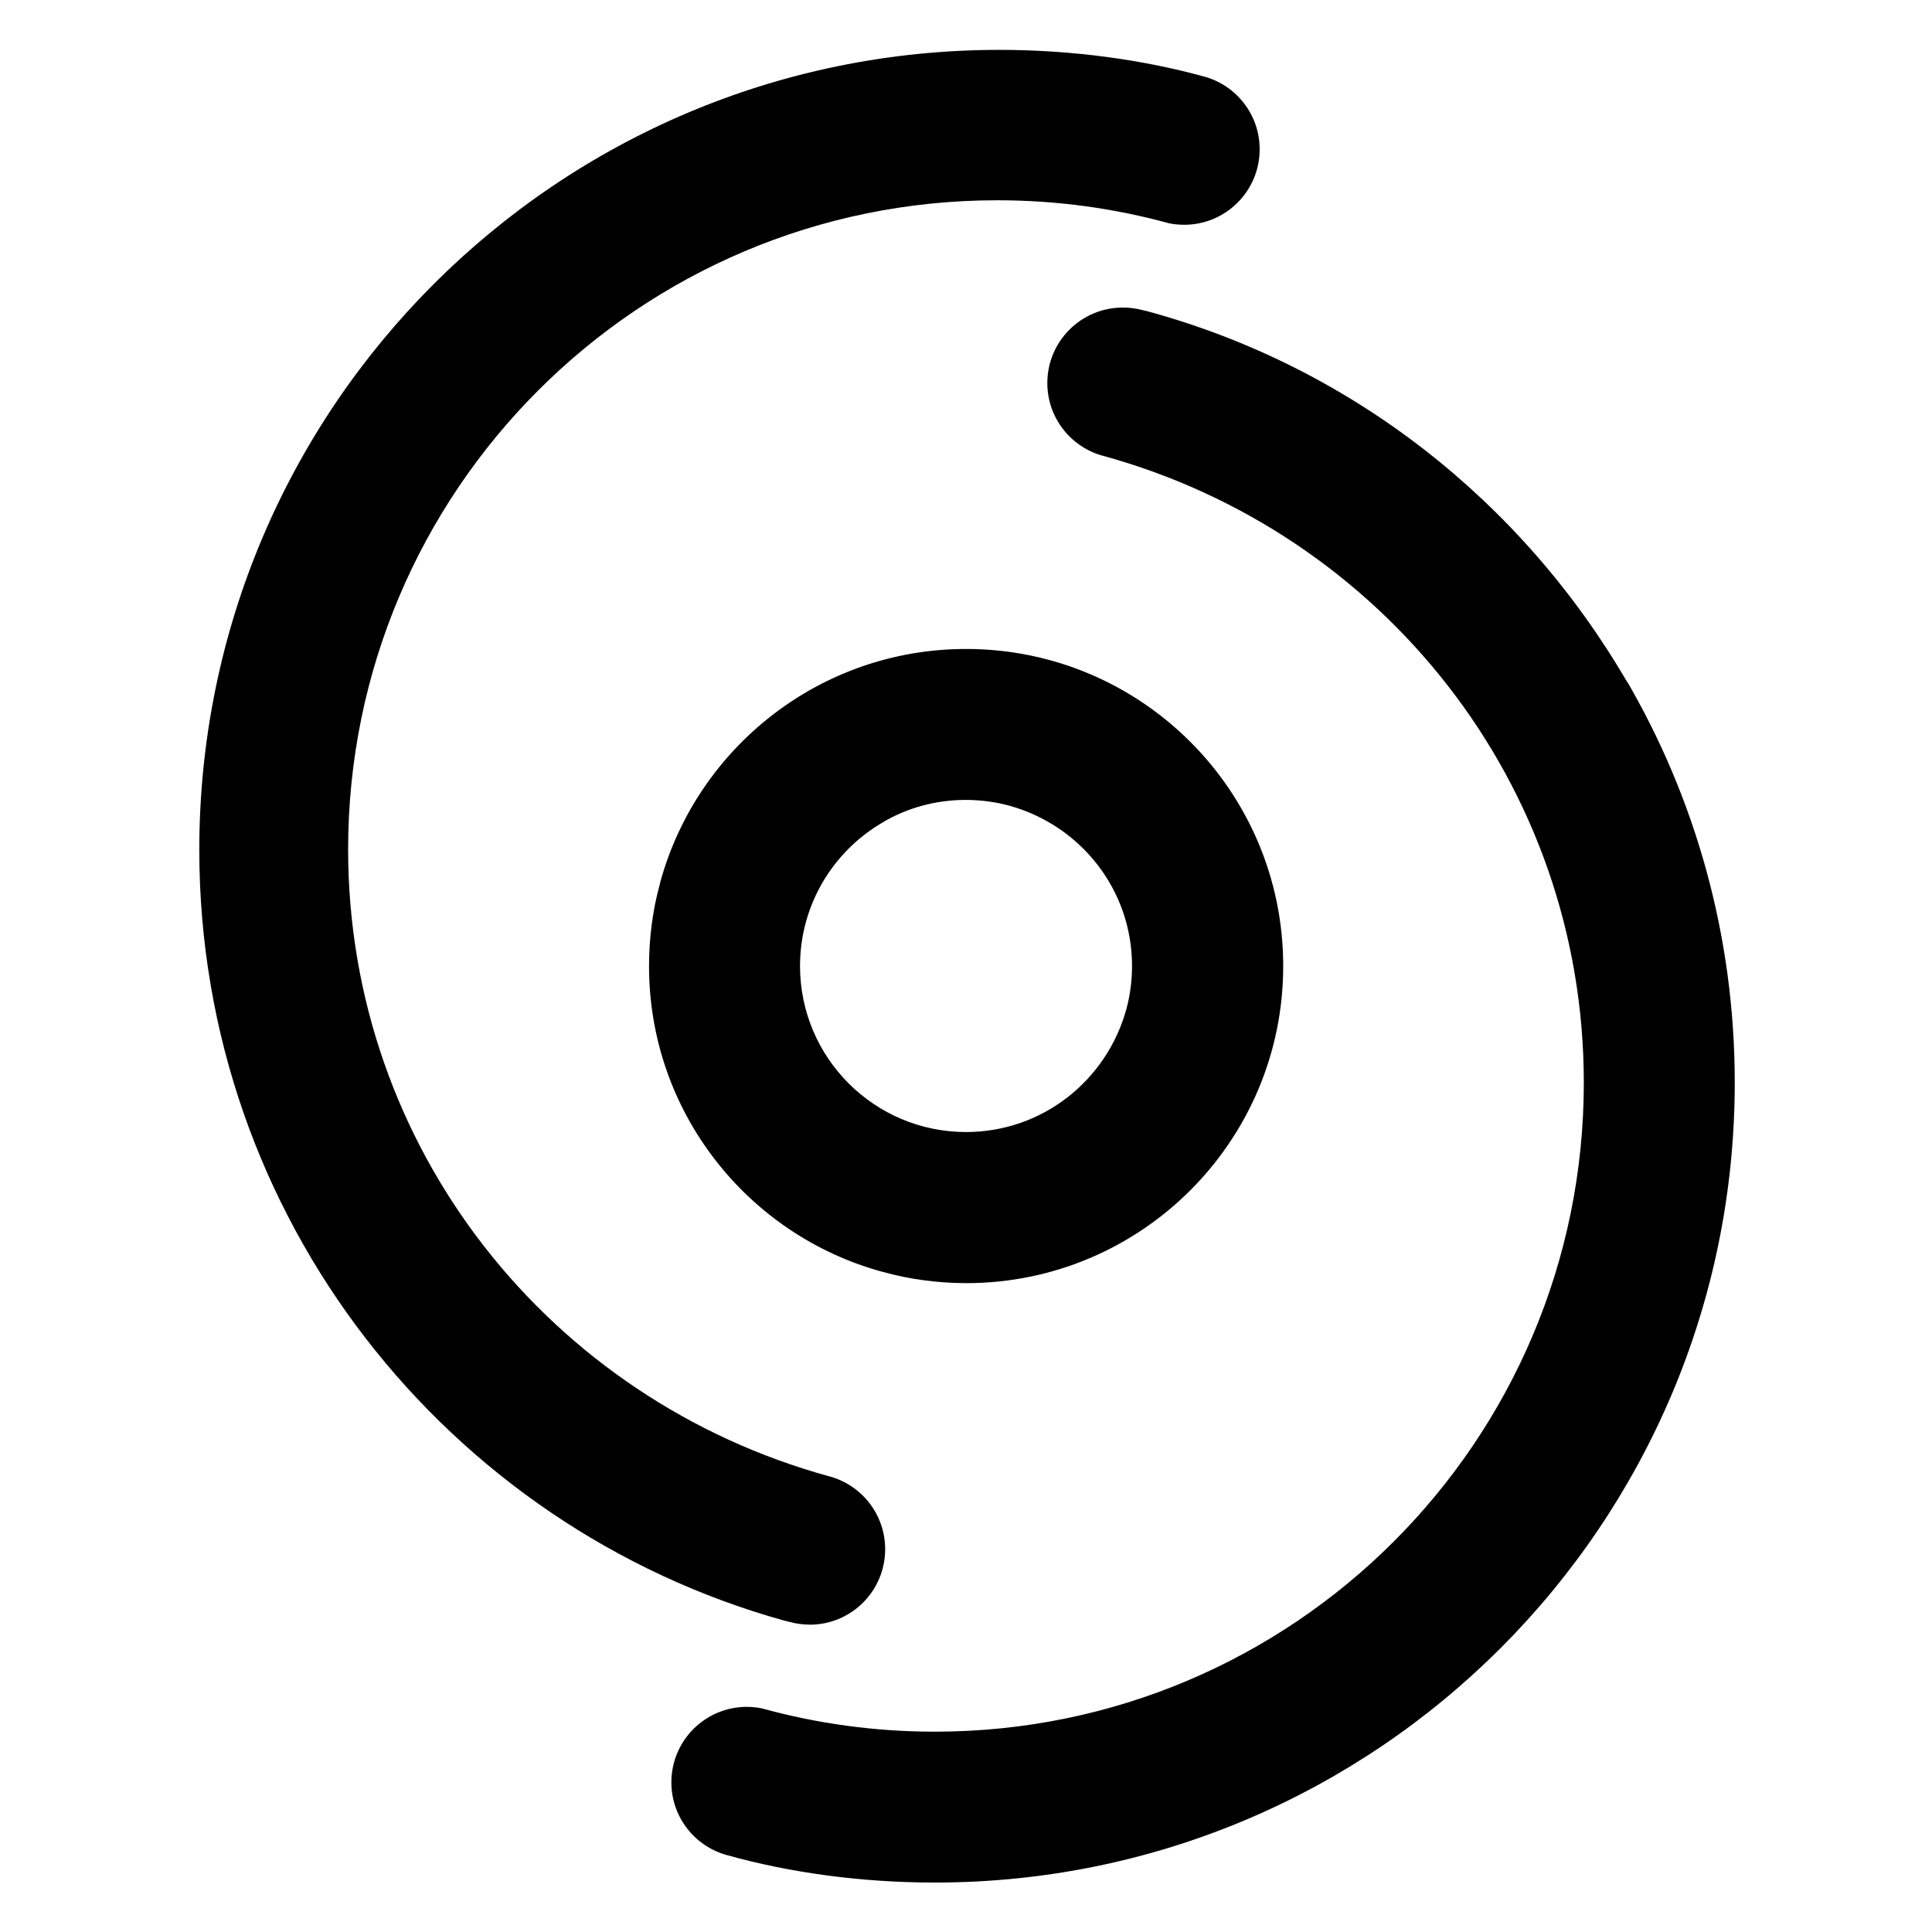
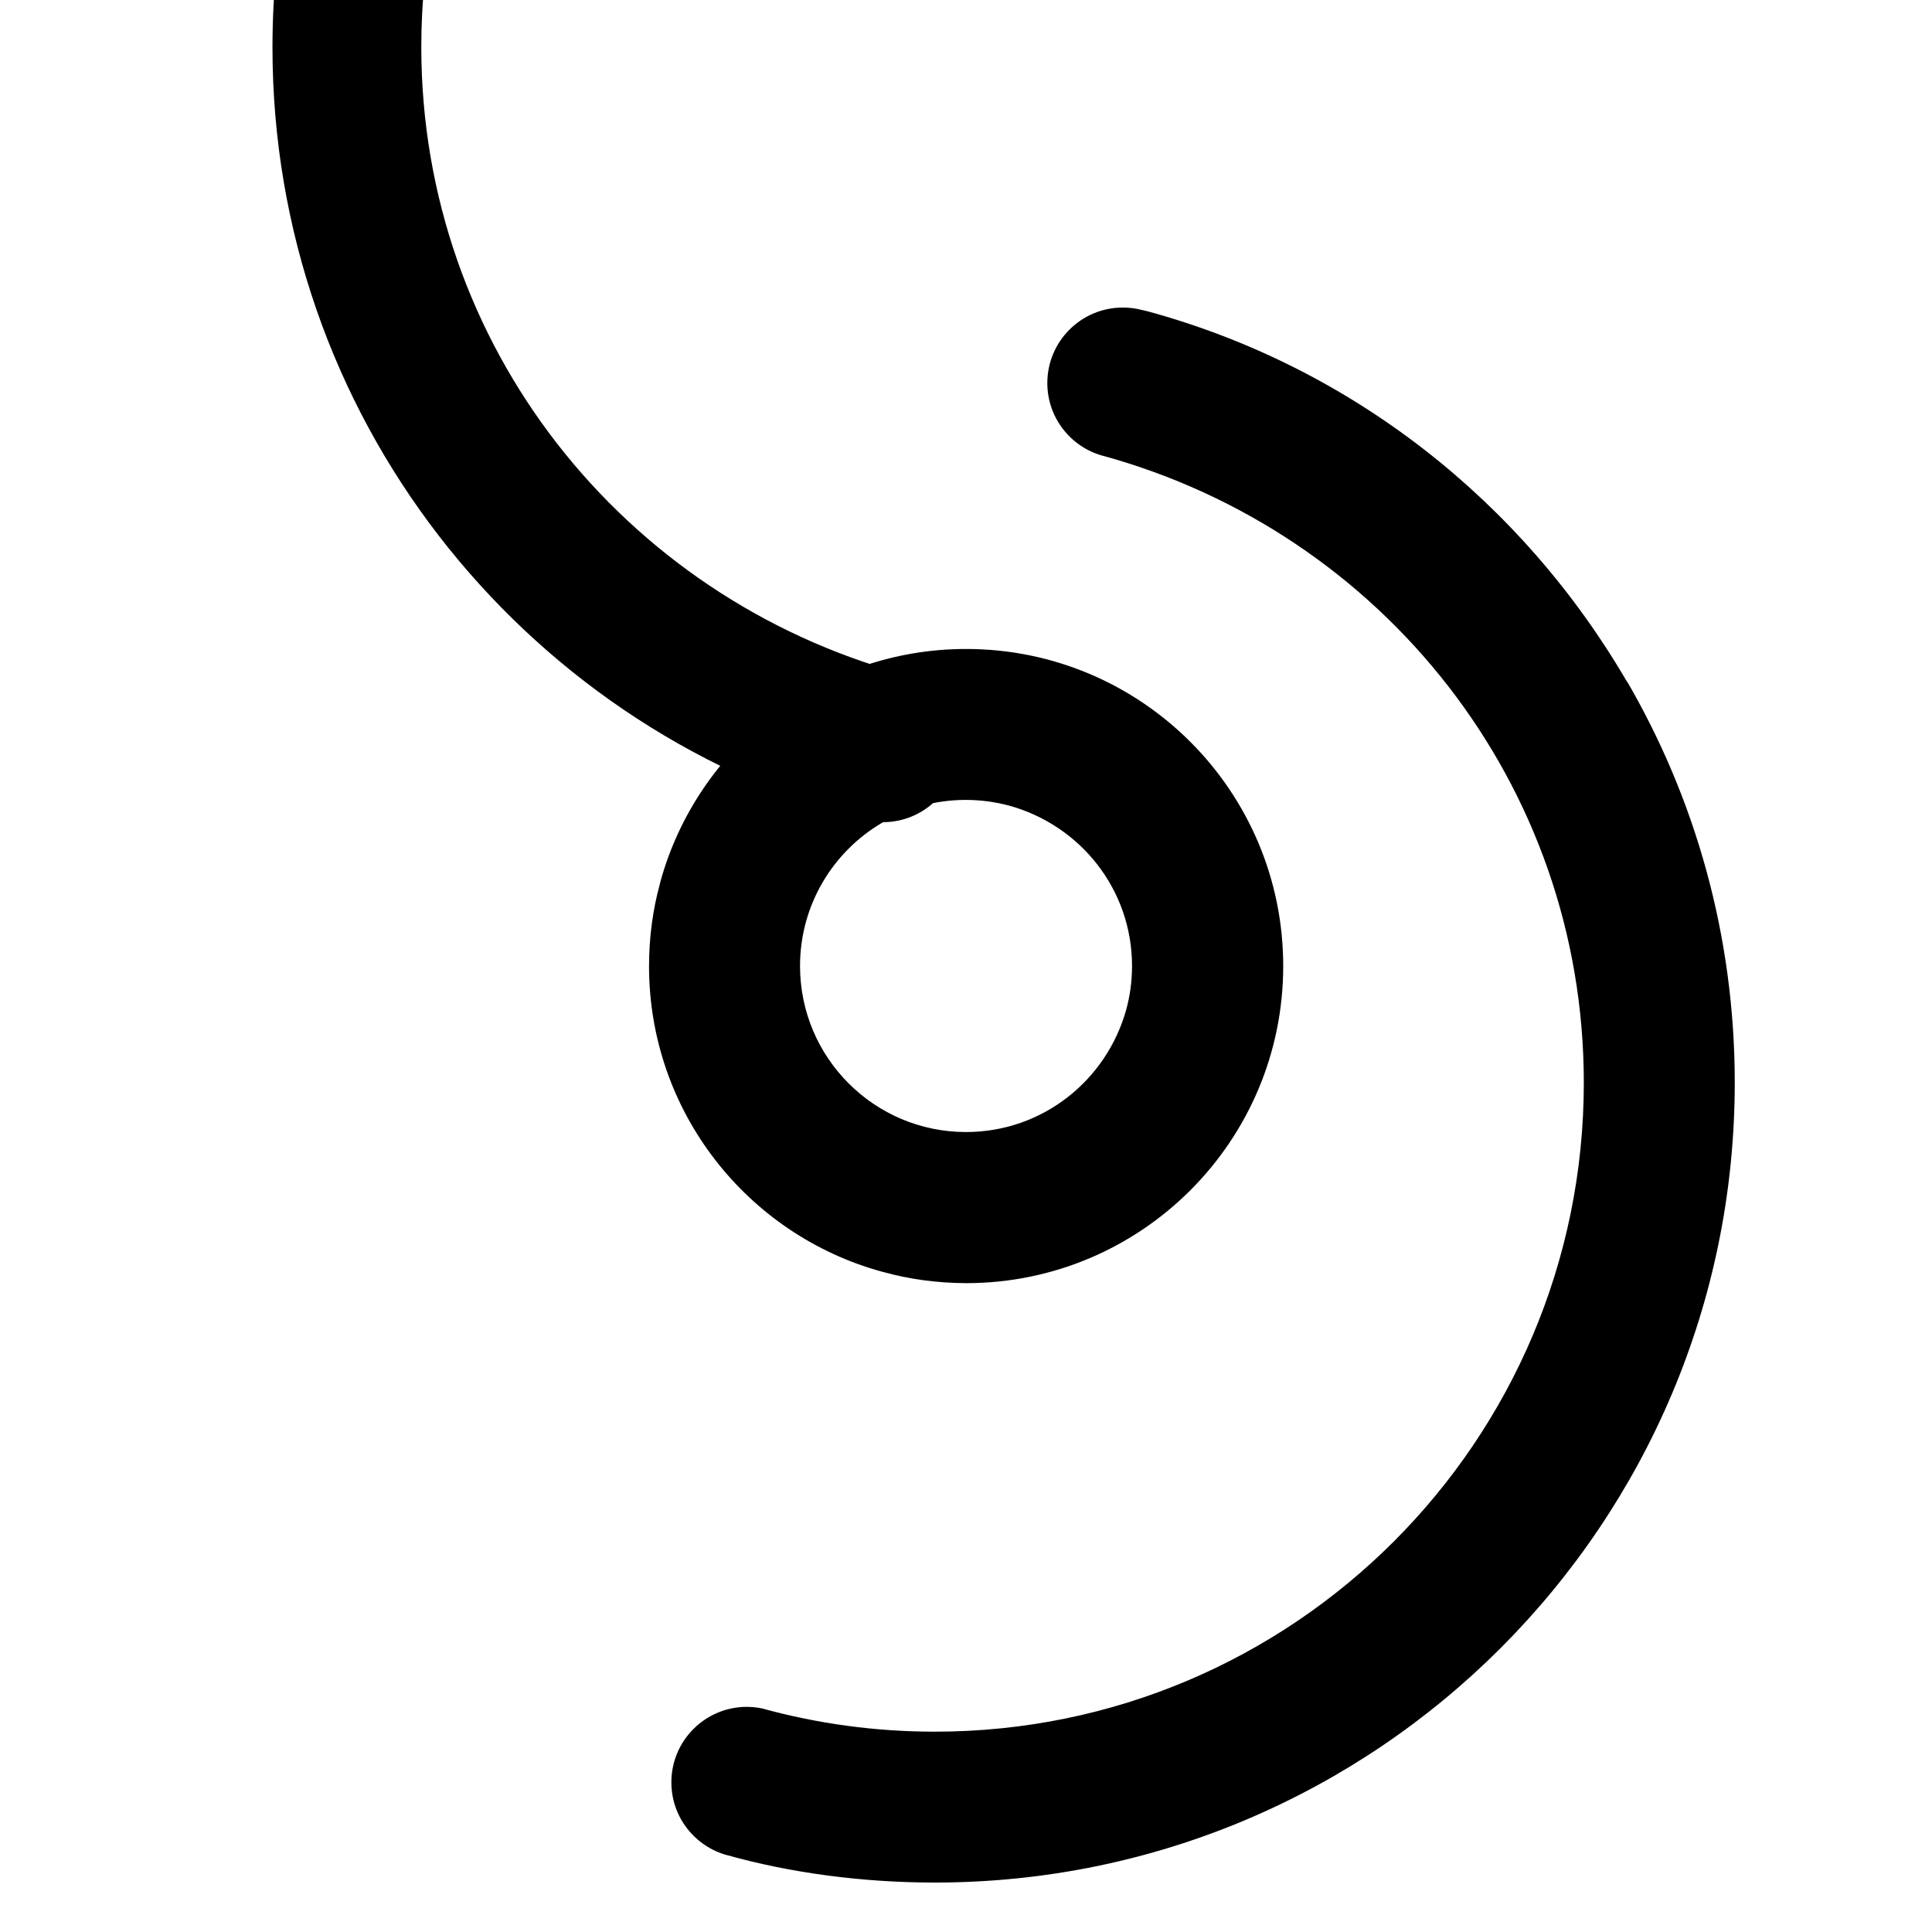
<svg xmlns="http://www.w3.org/2000/svg" fill="#000000" width="800px" height="800px" viewBox="0 0 32 32" version="1.1">
  <title>hurricane</title>
-   <path d="M10.93 14.641c-0.114 0.408-0.18 0.877-0.18 1.361 0 2.415 1.632 4.45 3.854 5.060l0.037 0.009c0.411 0.115 0.882 0.181 1.369 0.182h0c2.897-0.004 5.244-2.354 5.244-5.252 0-2.9-2.351-5.252-5.252-5.252-2.417 0-4.452 1.633-5.064 3.855l-0.009 0.037zM14.625 13.618c0.393-0.232 0.865-0.369 1.37-0.369h0c0.255 0 0.502 0.035 0.736 0.099l-0.019-0.005c1.183 0.325 2.038 1.391 2.038 2.657 0 0.253-0.034 0.497-0.098 0.73l0.005-0.019v0.001c-0.325 1.183-1.391 2.038-2.656 2.038-1.519 0-2.75-1.231-2.75-2.75 0-1.012 0.547-1.897 1.362-2.374l0.013-0.007zM13.413 26.91c0.69-0.001 1.248-0.56 1.248-1.25 0-0.575-0.388-1.059-0.916-1.205l-0.009-0.002c-4.626-1.269-7.97-5.436-7.97-10.385 0-5.937 4.813-10.751 10.751-10.751 0.989 0 1.947 0.134 2.857 0.384l-0.075-0.018c0.095 0.026 0.203 0.040 0.315 0.040 0.69 0 1.25-0.56 1.25-1.25 0-0.572-0.384-1.054-0.908-1.202l-0.009-0.002c-1.019-0.281-2.189-0.443-3.396-0.443-7.318 0-13.25 5.932-13.25 13.25 0 6.086 4.103 11.214 9.694 12.768l0.093 0.022c0.098 0.027 0.209 0.043 0.325 0.043 0 0 0 0 0 0v0zM26.957 11.307c-1.751-3.013-4.583-5.235-7.953-6.152l-0.092-0.021c-0.095-0.026-0.203-0.040-0.315-0.040-0.69 0-1.25 0.56-1.25 1.25 0 0.572 0.384 1.054 0.908 1.202l0.009 0.002c4.626 1.269 7.969 5.436 7.969 10.384 0 5.937-4.813 10.75-10.75 10.75-0.989 0-1.947-0.134-2.857-0.384l0.075 0.018c-0.099-0.028-0.213-0.045-0.331-0.045-0.69 0-1.25 0.559-1.25 1.25 0 0.578 0.393 1.064 0.925 1.207l0.009 0.002c1.029 0.287 2.21 0.451 3.429 0.451 7.318 0 13.25-5.932 13.25-13.25 0-2.44-0.659-4.725-1.809-6.688l0.034 0.063z" />
+   <path d="M10.93 14.641c-0.114 0.408-0.18 0.877-0.18 1.361 0 2.415 1.632 4.45 3.854 5.060l0.037 0.009c0.411 0.115 0.882 0.181 1.369 0.182h0c2.897-0.004 5.244-2.354 5.244-5.252 0-2.9-2.351-5.252-5.252-5.252-2.417 0-4.452 1.633-5.064 3.855l-0.009 0.037zM14.625 13.618c0.393-0.232 0.865-0.369 1.37-0.369h0c0.255 0 0.502 0.035 0.736 0.099l-0.019-0.005c1.183 0.325 2.038 1.391 2.038 2.657 0 0.253-0.034 0.497-0.098 0.73l0.005-0.019v0.001c-0.325 1.183-1.391 2.038-2.656 2.038-1.519 0-2.75-1.231-2.75-2.75 0-1.012 0.547-1.897 1.362-2.374l0.013-0.007zc0.69-0.001 1.248-0.56 1.248-1.25 0-0.575-0.388-1.059-0.916-1.205l-0.009-0.002c-4.626-1.269-7.97-5.436-7.97-10.385 0-5.937 4.813-10.751 10.751-10.751 0.989 0 1.947 0.134 2.857 0.384l-0.075-0.018c0.095 0.026 0.203 0.040 0.315 0.040 0.69 0 1.25-0.56 1.25-1.25 0-0.572-0.384-1.054-0.908-1.202l-0.009-0.002c-1.019-0.281-2.189-0.443-3.396-0.443-7.318 0-13.25 5.932-13.25 13.25 0 6.086 4.103 11.214 9.694 12.768l0.093 0.022c0.098 0.027 0.209 0.043 0.325 0.043 0 0 0 0 0 0v0zM26.957 11.307c-1.751-3.013-4.583-5.235-7.953-6.152l-0.092-0.021c-0.095-0.026-0.203-0.040-0.315-0.040-0.69 0-1.25 0.56-1.25 1.25 0 0.572 0.384 1.054 0.908 1.202l0.009 0.002c4.626 1.269 7.969 5.436 7.969 10.384 0 5.937-4.813 10.75-10.75 10.75-0.989 0-1.947-0.134-2.857-0.384l0.075 0.018c-0.099-0.028-0.213-0.045-0.331-0.045-0.69 0-1.25 0.559-1.25 1.25 0 0.578 0.393 1.064 0.925 1.207l0.009 0.002c1.029 0.287 2.21 0.451 3.429 0.451 7.318 0 13.25-5.932 13.25-13.25 0-2.44-0.659-4.725-1.809-6.688l0.034 0.063z" />
</svg>